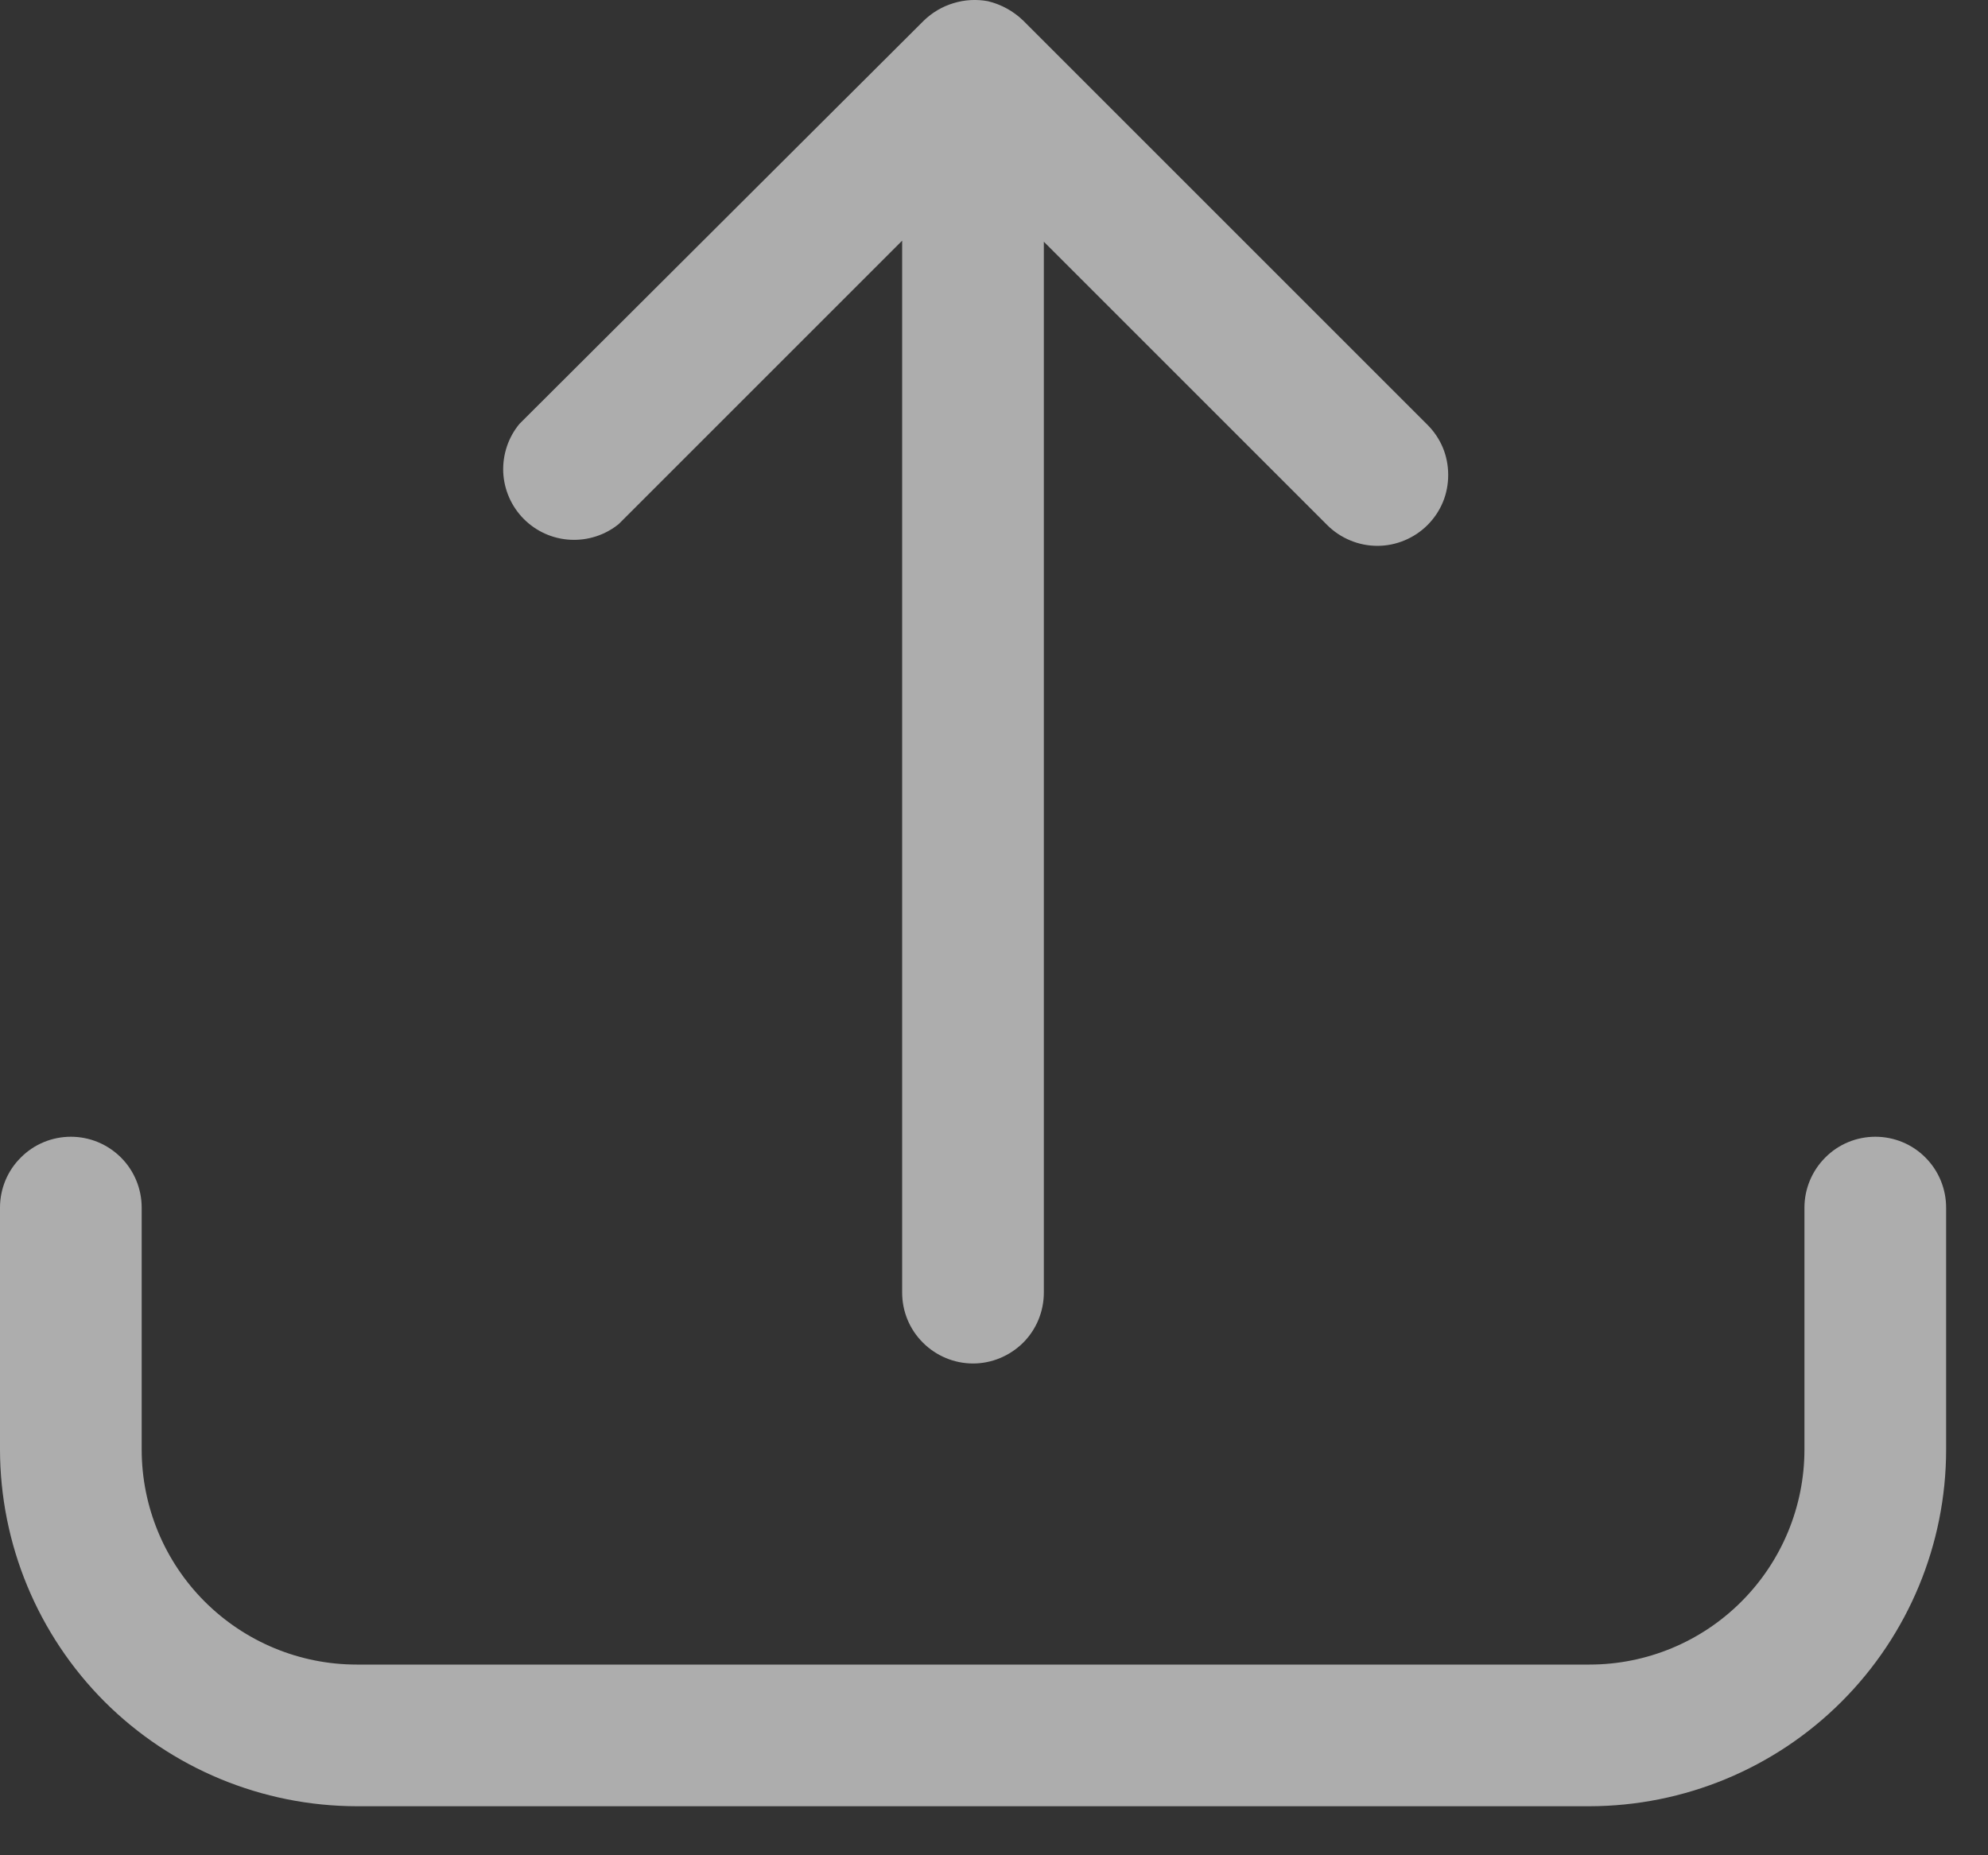
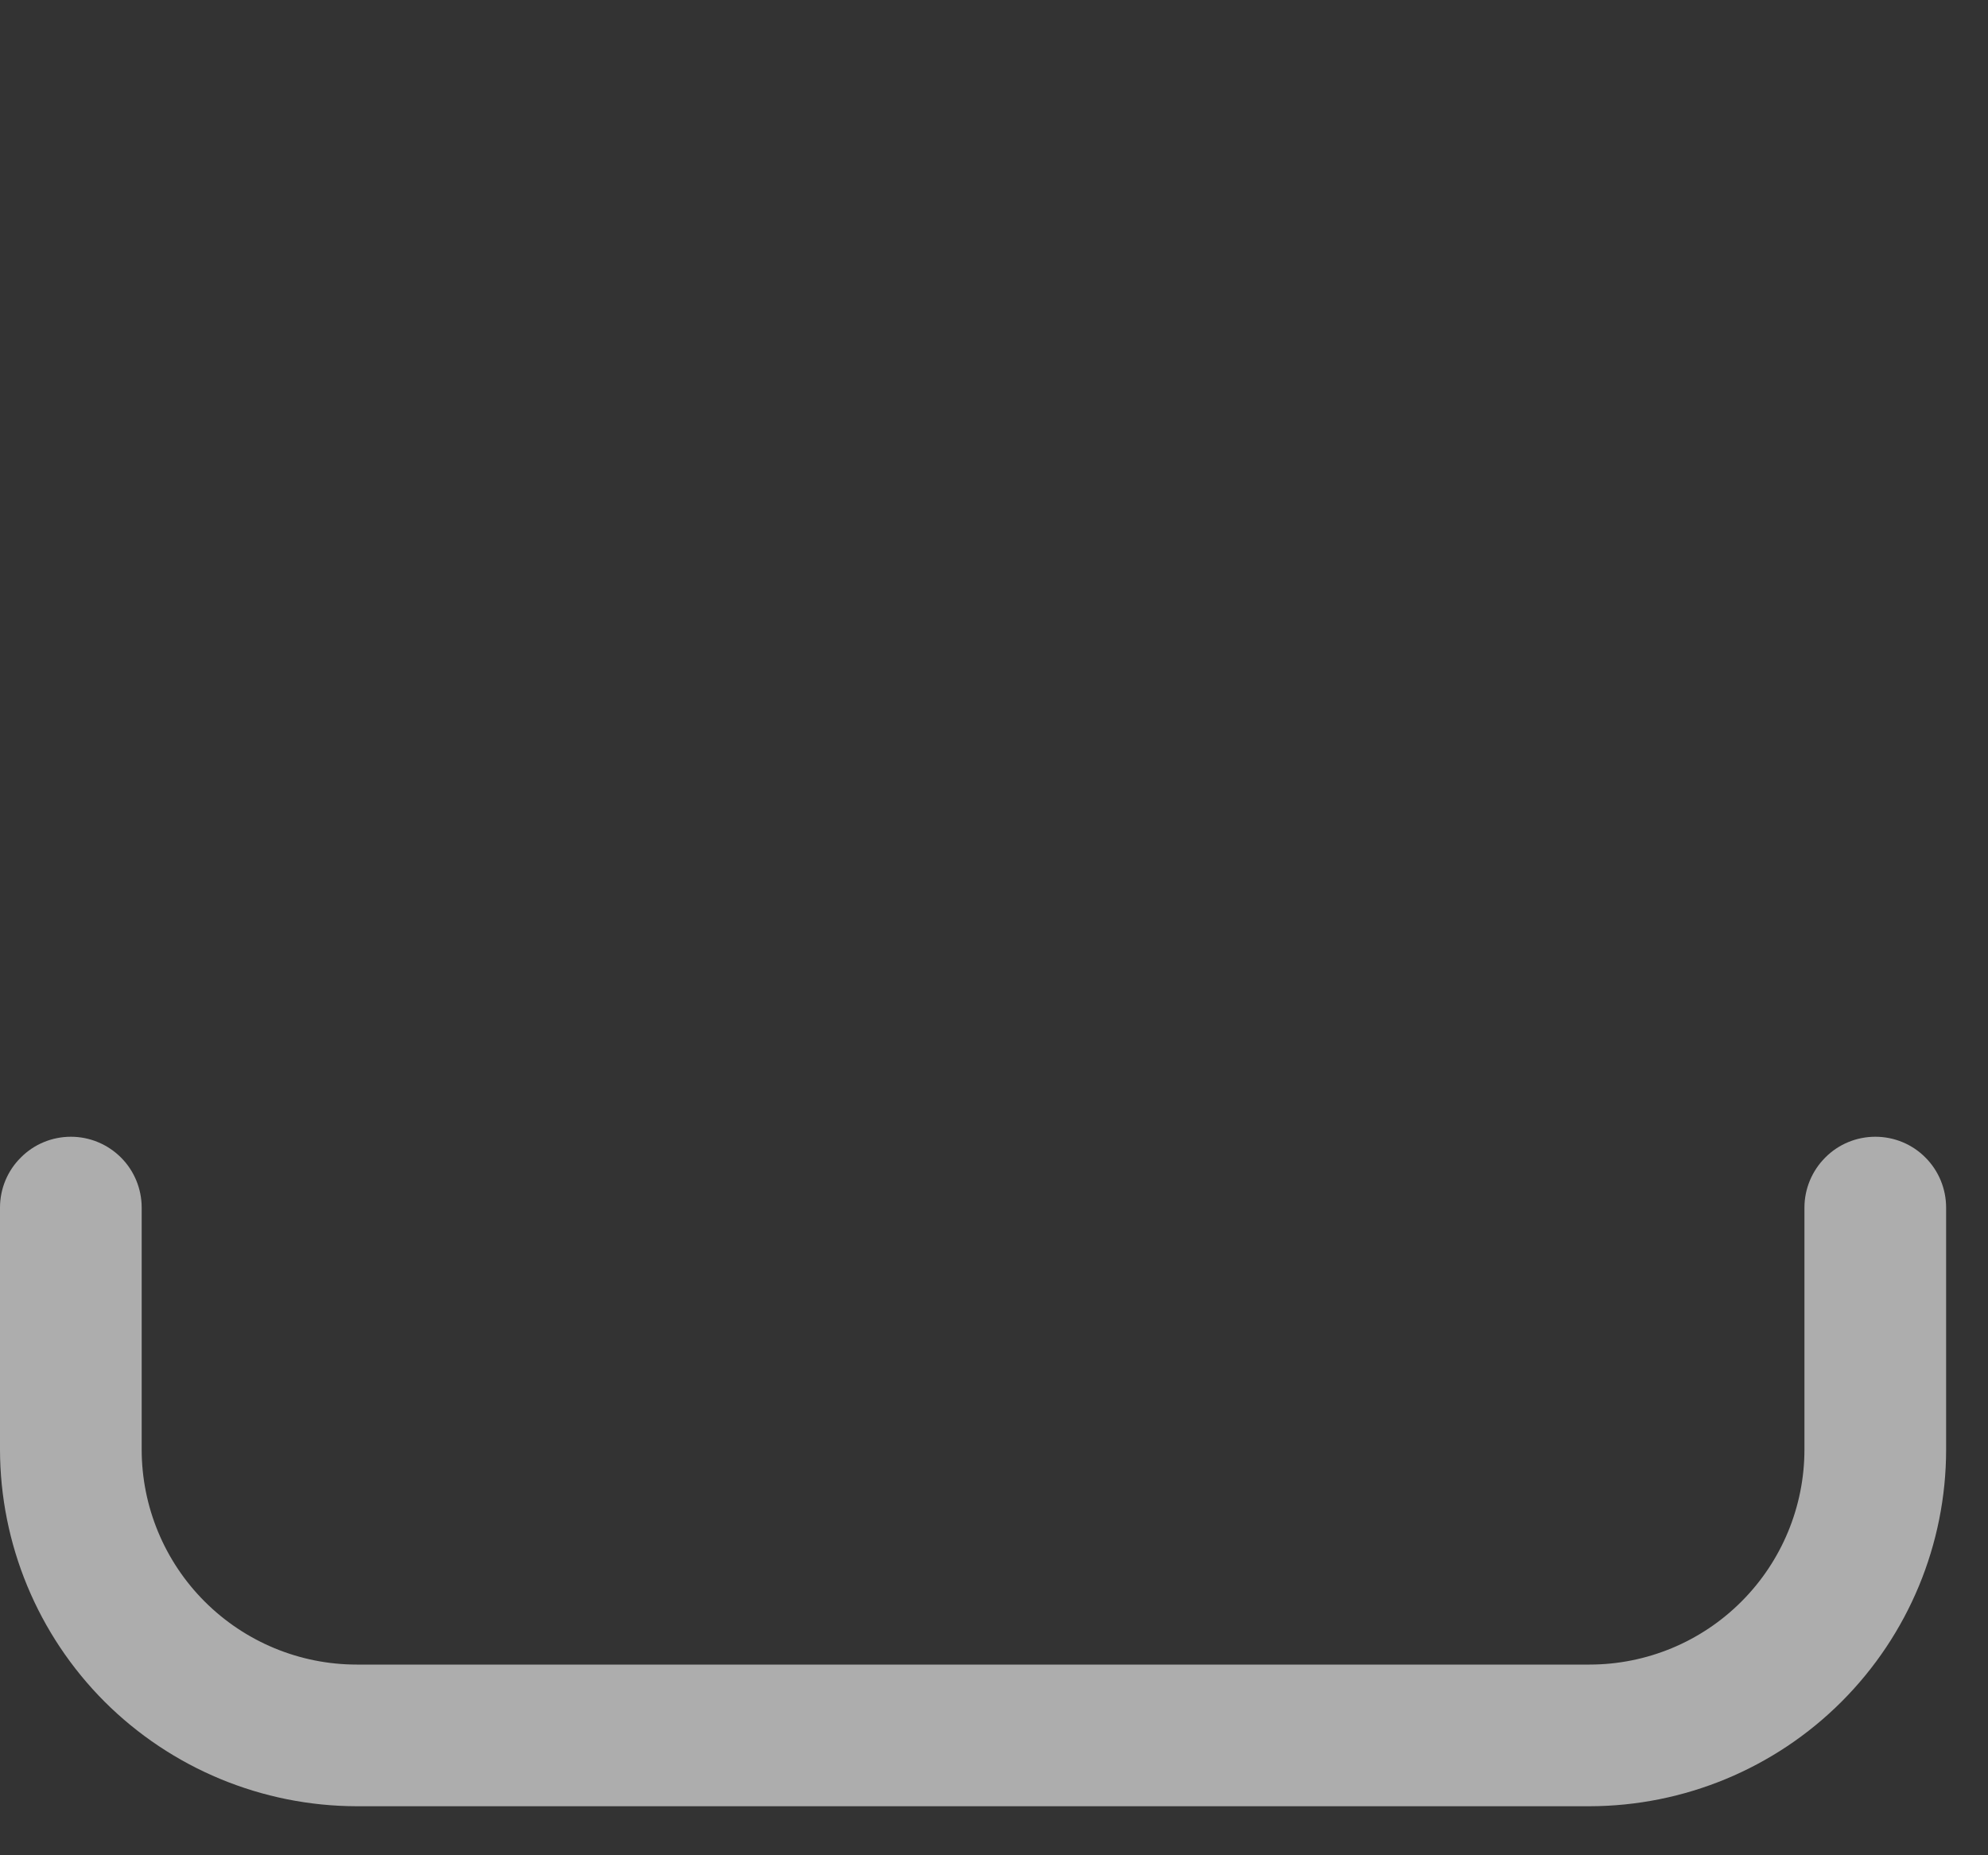
<svg xmlns="http://www.w3.org/2000/svg" width="15" height="14" viewBox="0 0 15 14" fill="none">
  <rect x="0" y="0" width="15" height="14" fill="#333333" stroke="none" />
  <path d="M14.15 8.578C14.008 8.578 13.872 8.634 13.772 8.735C13.672 8.835 13.615 8.971 13.615 9.113V10.938C13.615 11.368 13.444 11.781 13.14 12.085C12.836 12.39 12.423 12.561 11.993 12.561H2.692C2.261 12.561 1.849 12.39 1.544 12.085C1.24 11.781 1.069 11.368 1.069 10.938V9.113C1.069 8.971 1.013 8.835 0.913 8.735C0.812 8.634 0.676 8.578 0.535 8.578C0.393 8.578 0.257 8.634 0.157 8.735C0.056 8.835 0 8.971 0 9.113V10.938C0.001 11.652 0.285 12.336 0.789 12.841C1.294 13.345 1.978 13.629 2.692 13.63H11.993C12.707 13.629 13.391 13.345 13.895 12.841C14.4 12.336 14.684 11.652 14.684 10.938V9.113C14.684 8.971 14.628 8.835 14.528 8.735C14.428 8.634 14.292 8.578 14.15 8.578Z" fill="white" fill-opacity="0.6" />
-   <path d="M4.669 3.954L6.807 1.816V9.754C6.807 9.896 6.863 10.032 6.964 10.132C7.064 10.232 7.2 10.289 7.342 10.289C7.483 10.289 7.619 10.232 7.72 10.132C7.82 10.032 7.876 9.896 7.876 9.754V1.824L10.014 3.962C10.064 4.012 10.123 4.051 10.188 4.078C10.253 4.105 10.322 4.119 10.393 4.119C10.463 4.119 10.532 4.105 10.597 4.078C10.662 4.051 10.721 4.012 10.771 3.962C10.82 3.913 10.86 3.854 10.887 3.789C10.914 3.724 10.927 3.654 10.927 3.584C10.927 3.514 10.914 3.444 10.887 3.379C10.86 3.314 10.82 3.255 10.771 3.206L7.721 0.156C7.647 0.084 7.554 0.033 7.454 0.009C7.367 -0.007 7.278 -0.002 7.194 0.024C7.11 0.049 7.033 0.095 6.97 0.156L3.92 3.198C3.835 3.3 3.792 3.43 3.797 3.563C3.803 3.695 3.858 3.821 3.951 3.915C4.045 4.01 4.17 4.066 4.303 4.073C4.435 4.08 4.566 4.038 4.669 3.954Z" fill="white" fill-opacity="0.6" />
</svg>